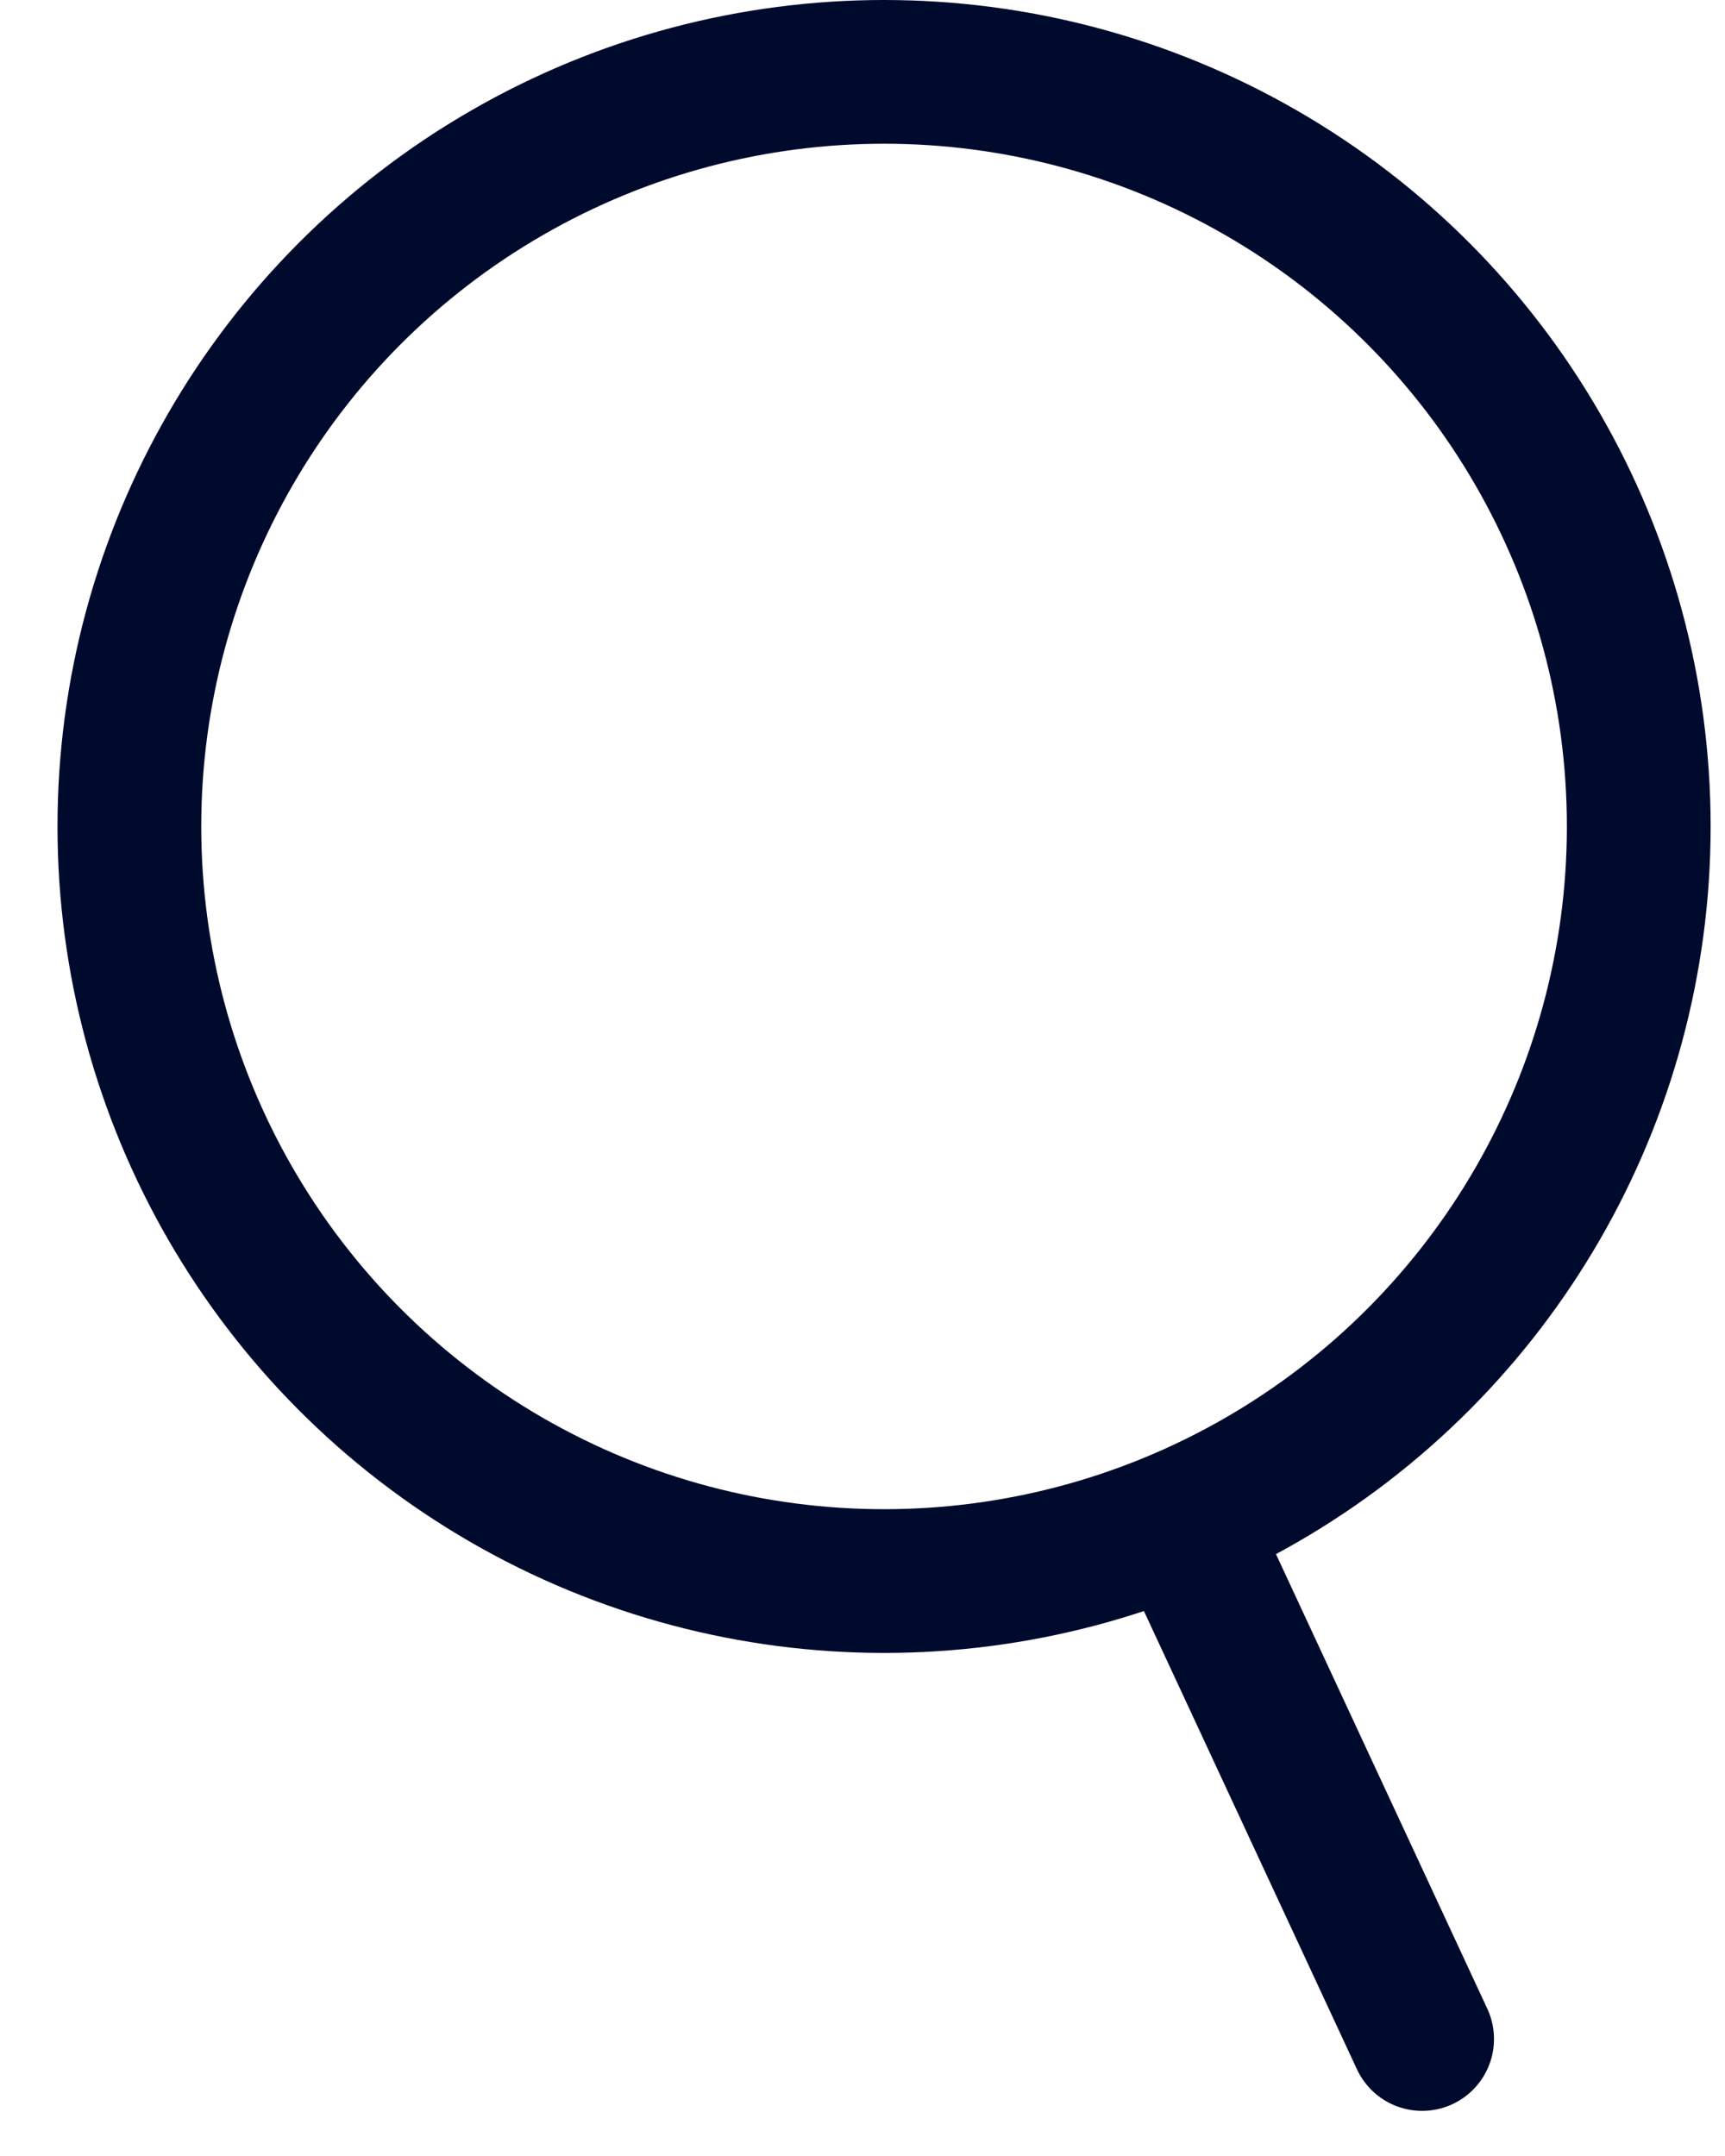
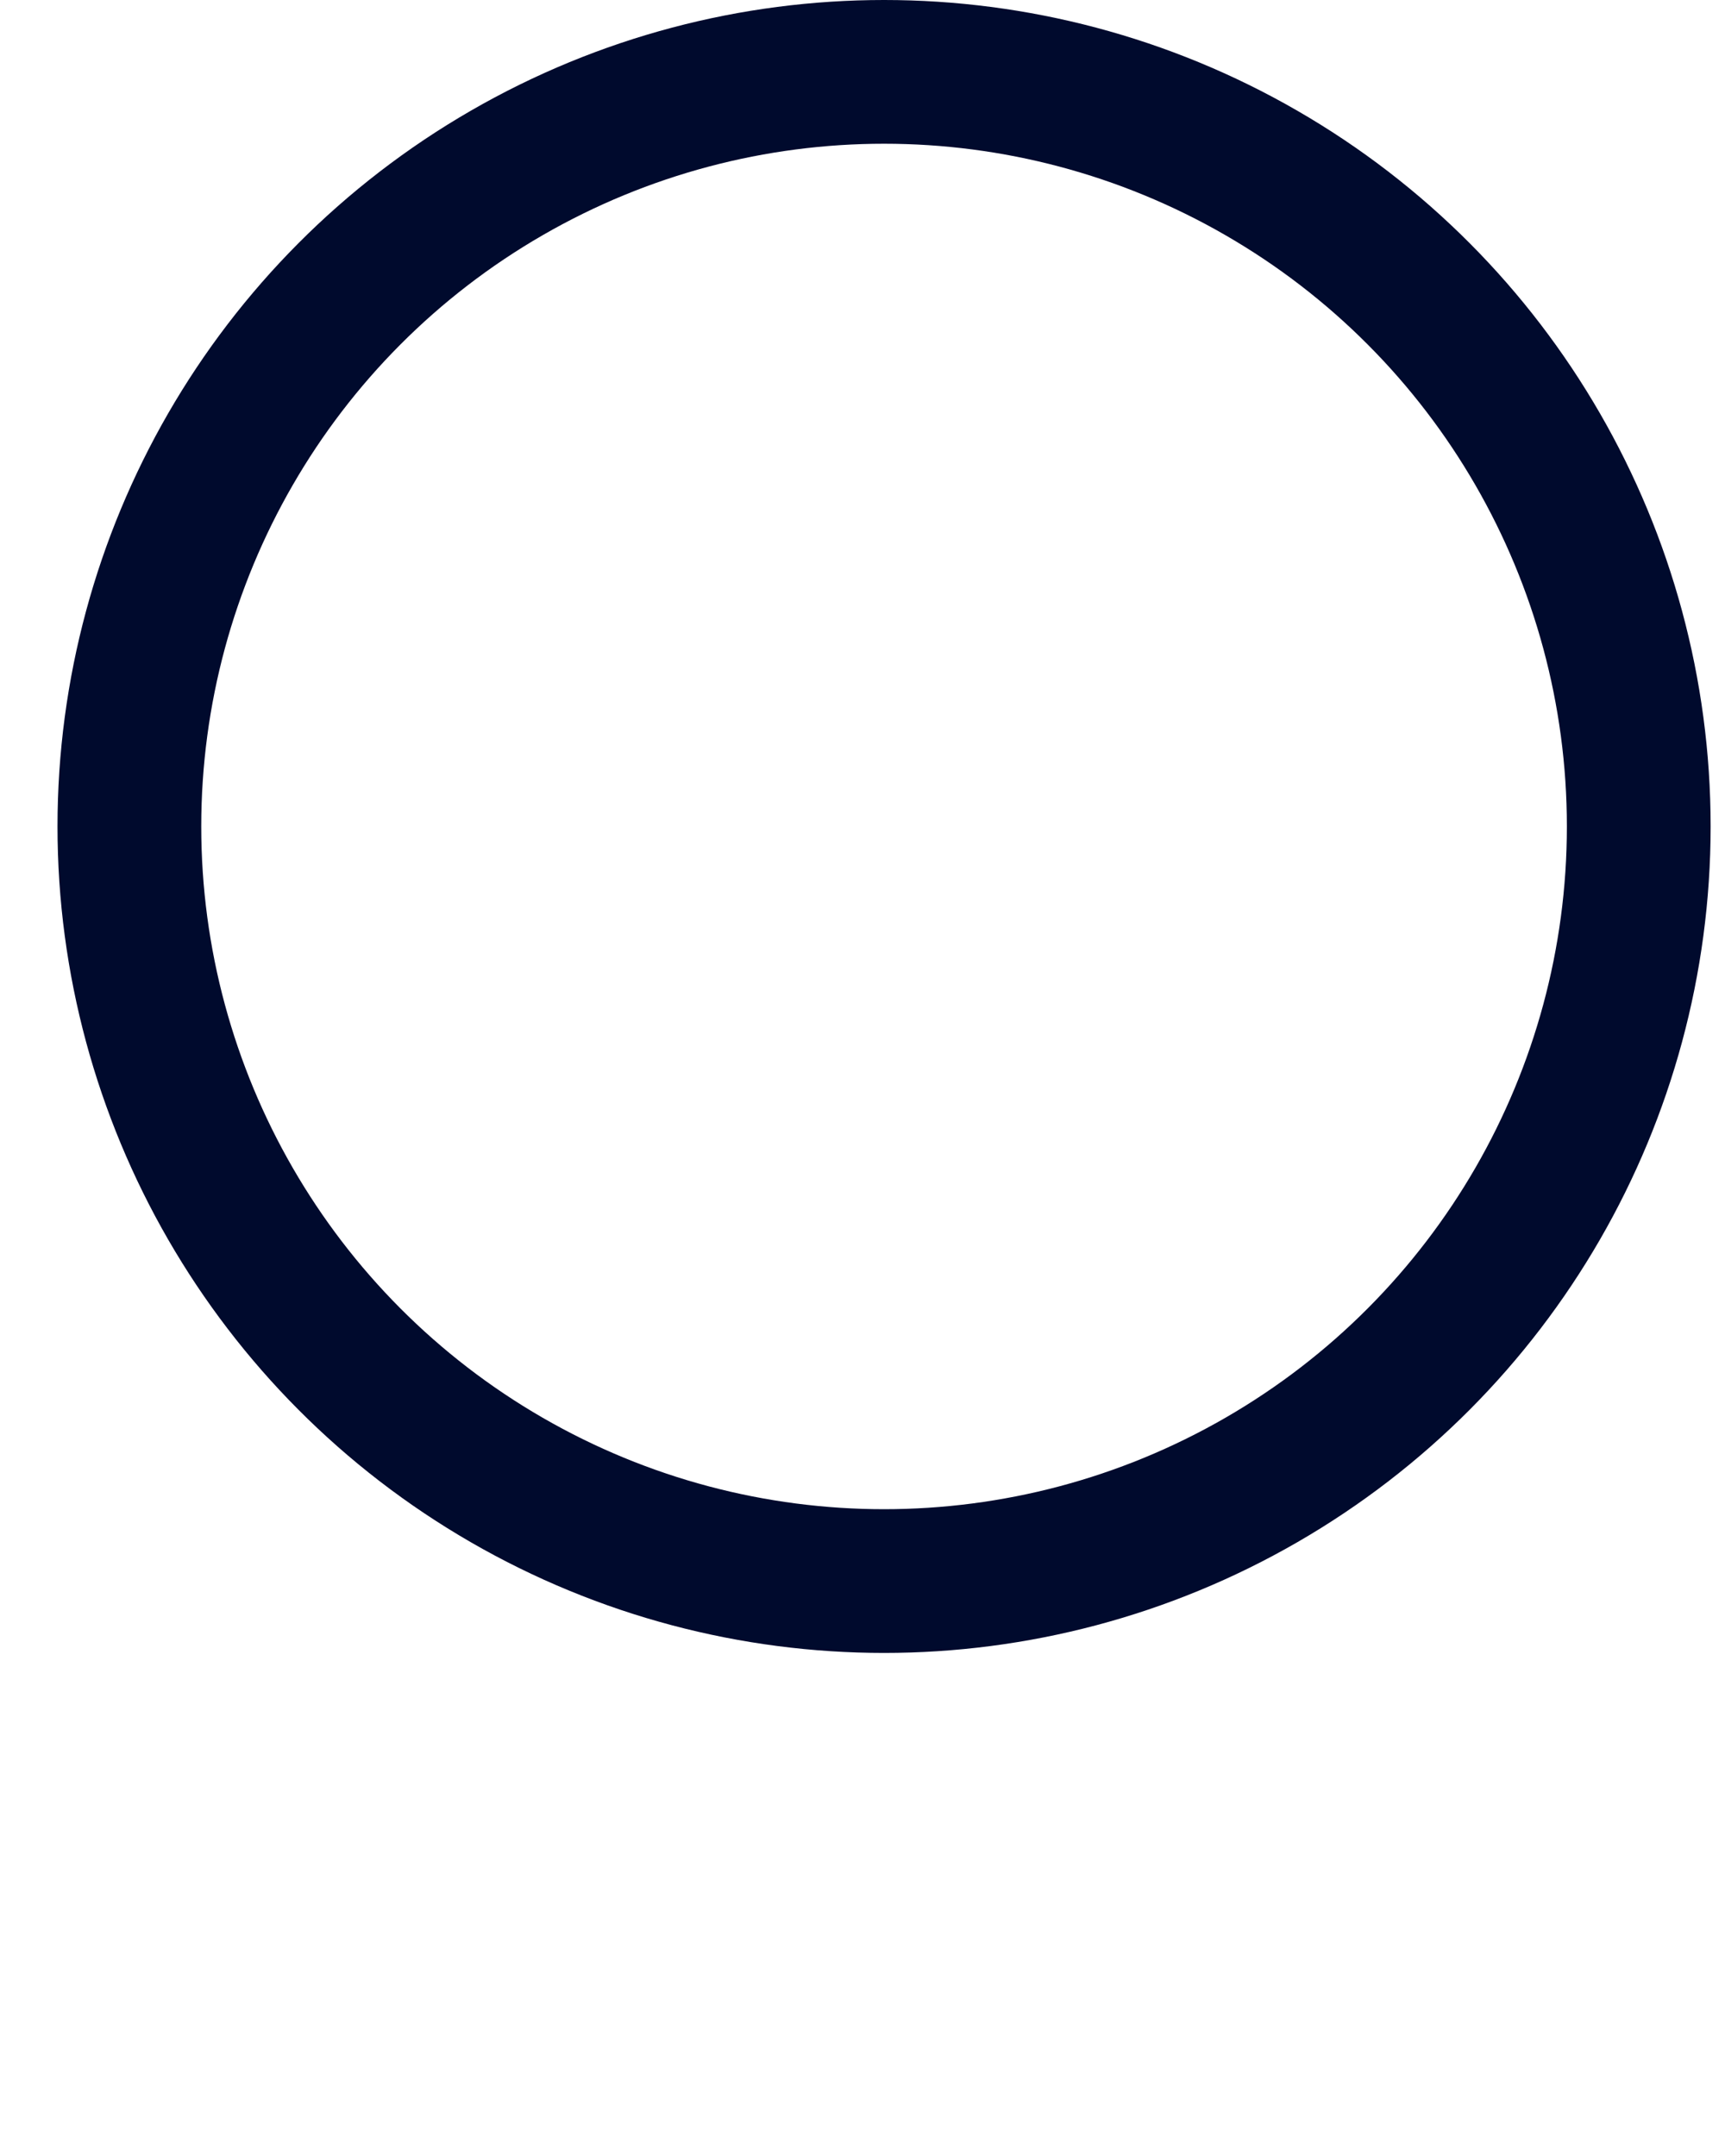
<svg xmlns="http://www.w3.org/2000/svg" width="24" height="30" viewBox="0 0 24 30" fill="none">
  <circle cx="12.3" cy="11.5" r="10.5" stroke="#000A2D" stroke-width="2" stroke-linejoin="round" />
-   <line x1="16.788" y1="21.922" x2="19.786" y2="28.372" stroke="#000A2D" stroke-width="2" stroke-linecap="round" />
</svg>